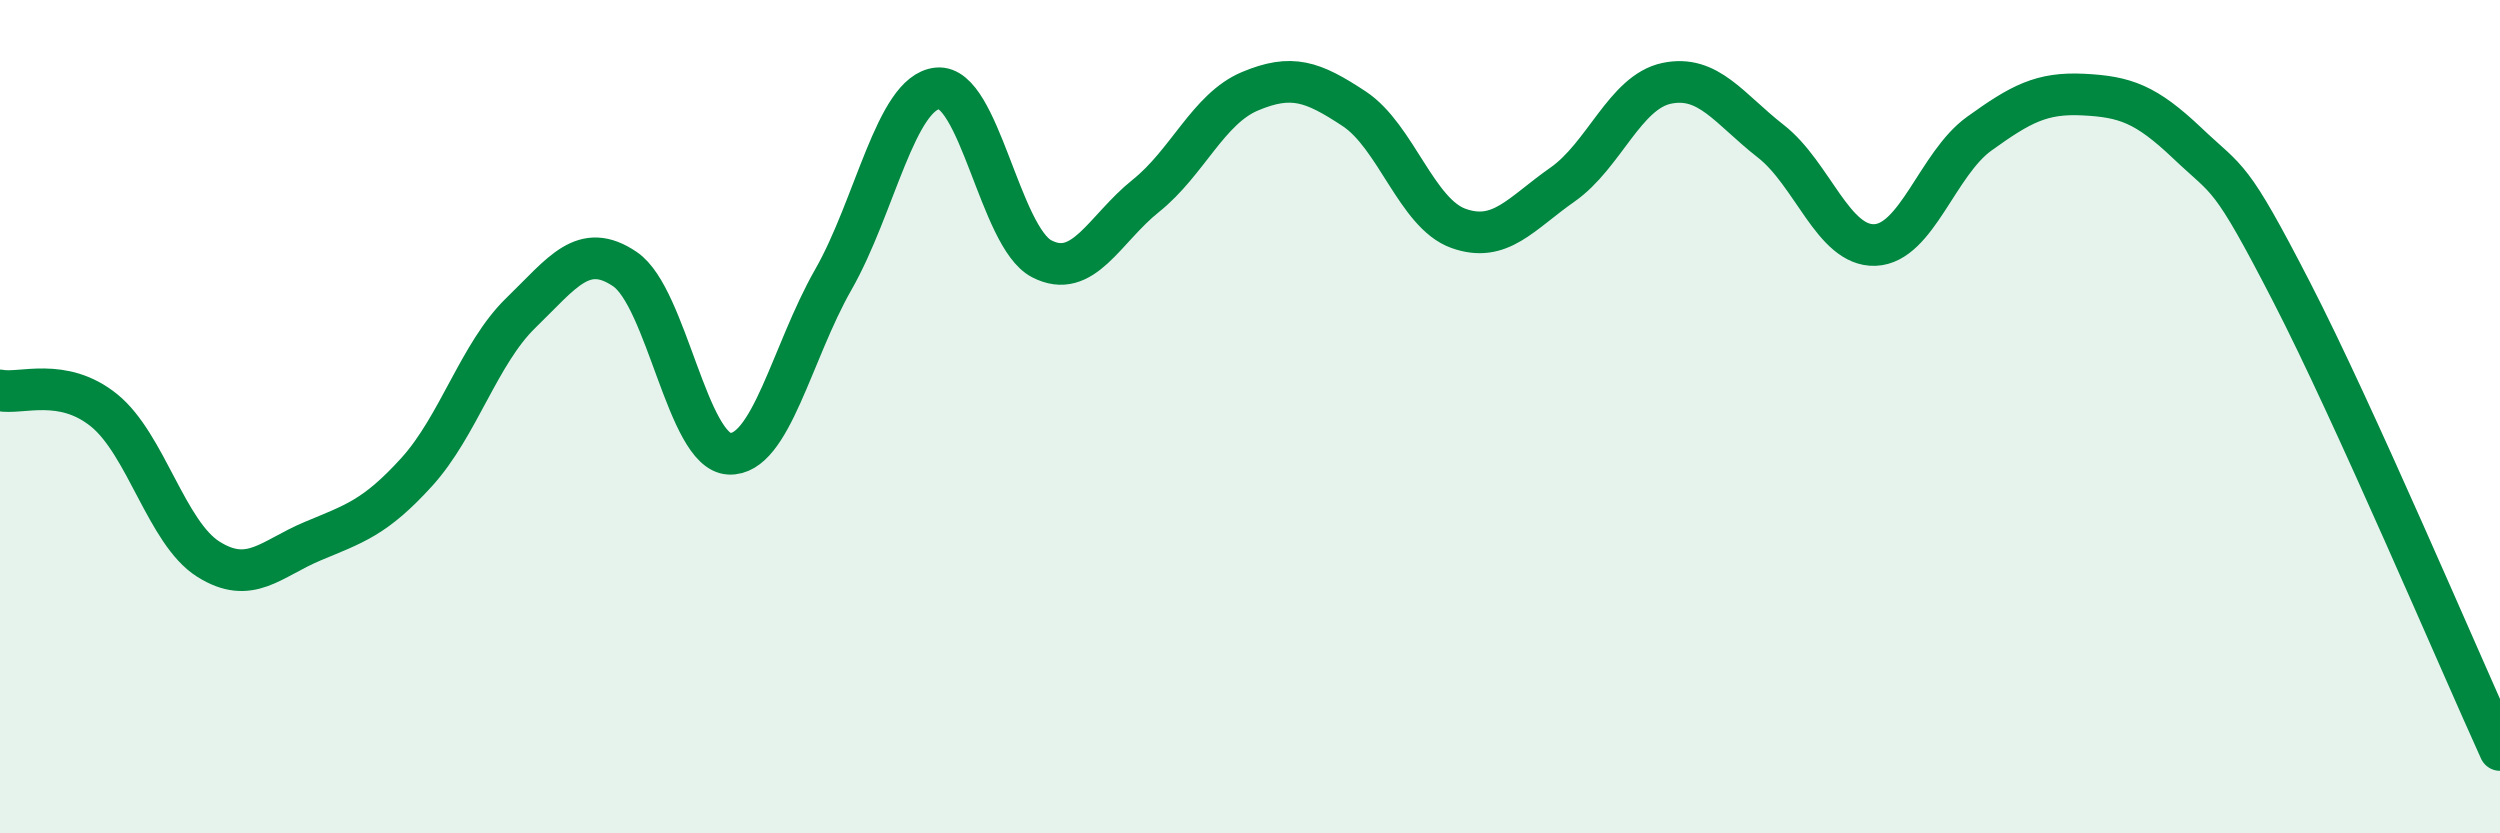
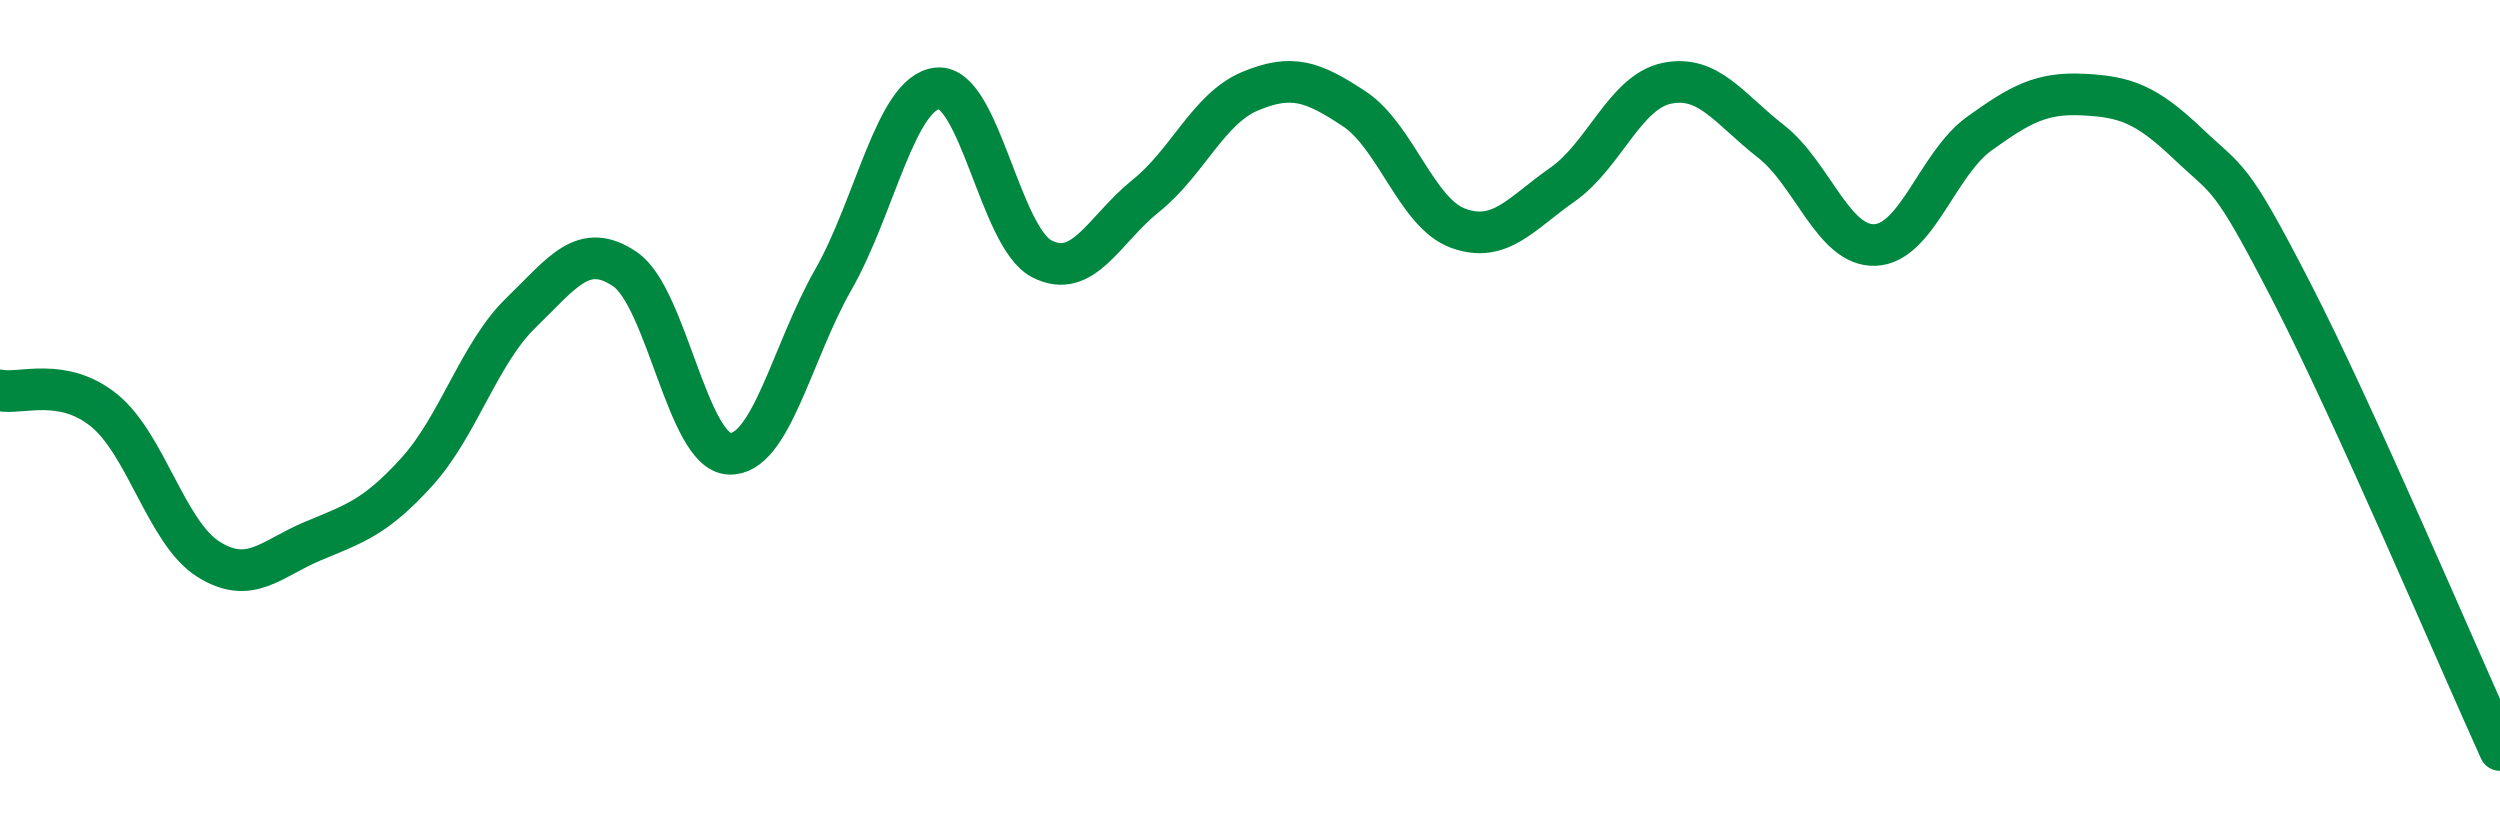
<svg xmlns="http://www.w3.org/2000/svg" width="60" height="20" viewBox="0 0 60 20">
-   <path d="M 0,9.37 C 0.5,9.47 1.5,9.04 2.5,9.85 C 3.5,10.66 4,12.79 5,13.42 C 6,14.05 6.5,13.41 7.5,12.99 C 8.5,12.57 9,12.43 10,11.33 C 11,10.23 11.5,8.48 12.5,7.51 C 13.5,6.54 14,5.78 15,6.46 C 16,7.14 16.5,10.84 17.5,10.89 C 18.5,10.94 19,8.46 20,6.71 C 21,4.96 21.5,2.22 22.5,2.12 C 23.5,2.02 24,5.69 25,6.21 C 26,6.73 26.5,5.5 27.5,4.7 C 28.5,3.9 29,2.61 30,2.19 C 31,1.77 31.5,1.95 32.5,2.61 C 33.5,3.27 34,5.12 35,5.48 C 36,5.84 36.5,5.13 37.5,4.43 C 38.5,3.73 39,2.21 40,2 C 41,1.79 41.5,2.61 42.5,3.39 C 43.5,4.17 44,5.92 45,5.88 C 46,5.84 46.5,3.93 47.5,3.21 C 48.5,2.49 49,2.22 50,2.27 C 51,2.32 51.5,2.49 52.5,3.44 C 53.5,4.39 53.5,4.1 55,7.01 C 56.5,9.92 59,15.8 60,18L60 20L0 20Z" fill="#008740" opacity="0.1" stroke-linecap="round" stroke-linejoin="round" />
  <path d="M 0,9.37 C 0.5,9.47 1.5,9.04 2.5,9.85 C 3.5,10.66 4,12.79 5,13.42 C 6,14.05 6.5,13.41 7.5,12.99 C 8.5,12.57 9,12.43 10,11.33 C 11,10.23 11.5,8.48 12.5,7.51 C 13.5,6.54 14,5.78 15,6.46 C 16,7.14 16.5,10.84 17.5,10.89 C 18.5,10.94 19,8.46 20,6.71 C 21,4.96 21.5,2.22 22.5,2.12 C 23.5,2.02 24,5.69 25,6.21 C 26,6.73 26.5,5.5 27.5,4.7 C 28.5,3.9 29,2.61 30,2.19 C 31,1.77 31.5,1.95 32.5,2.61 C 33.5,3.27 34,5.12 35,5.48 C 36,5.84 36.5,5.13 37.5,4.43 C 38.5,3.73 39,2.21 40,2 C 41,1.79 41.5,2.61 42.5,3.39 C 43.5,4.17 44,5.92 45,5.88 C 46,5.84 46.5,3.93 47.5,3.21 C 48.5,2.49 49,2.22 50,2.27 C 51,2.32 51.5,2.49 52.5,3.44 C 53.5,4.39 53.5,4.1 55,7.01 C 56.5,9.92 59,15.8 60,18" stroke="#008740" stroke-width="1" fill="none" stroke-linecap="round" stroke-linejoin="round" />
</svg>